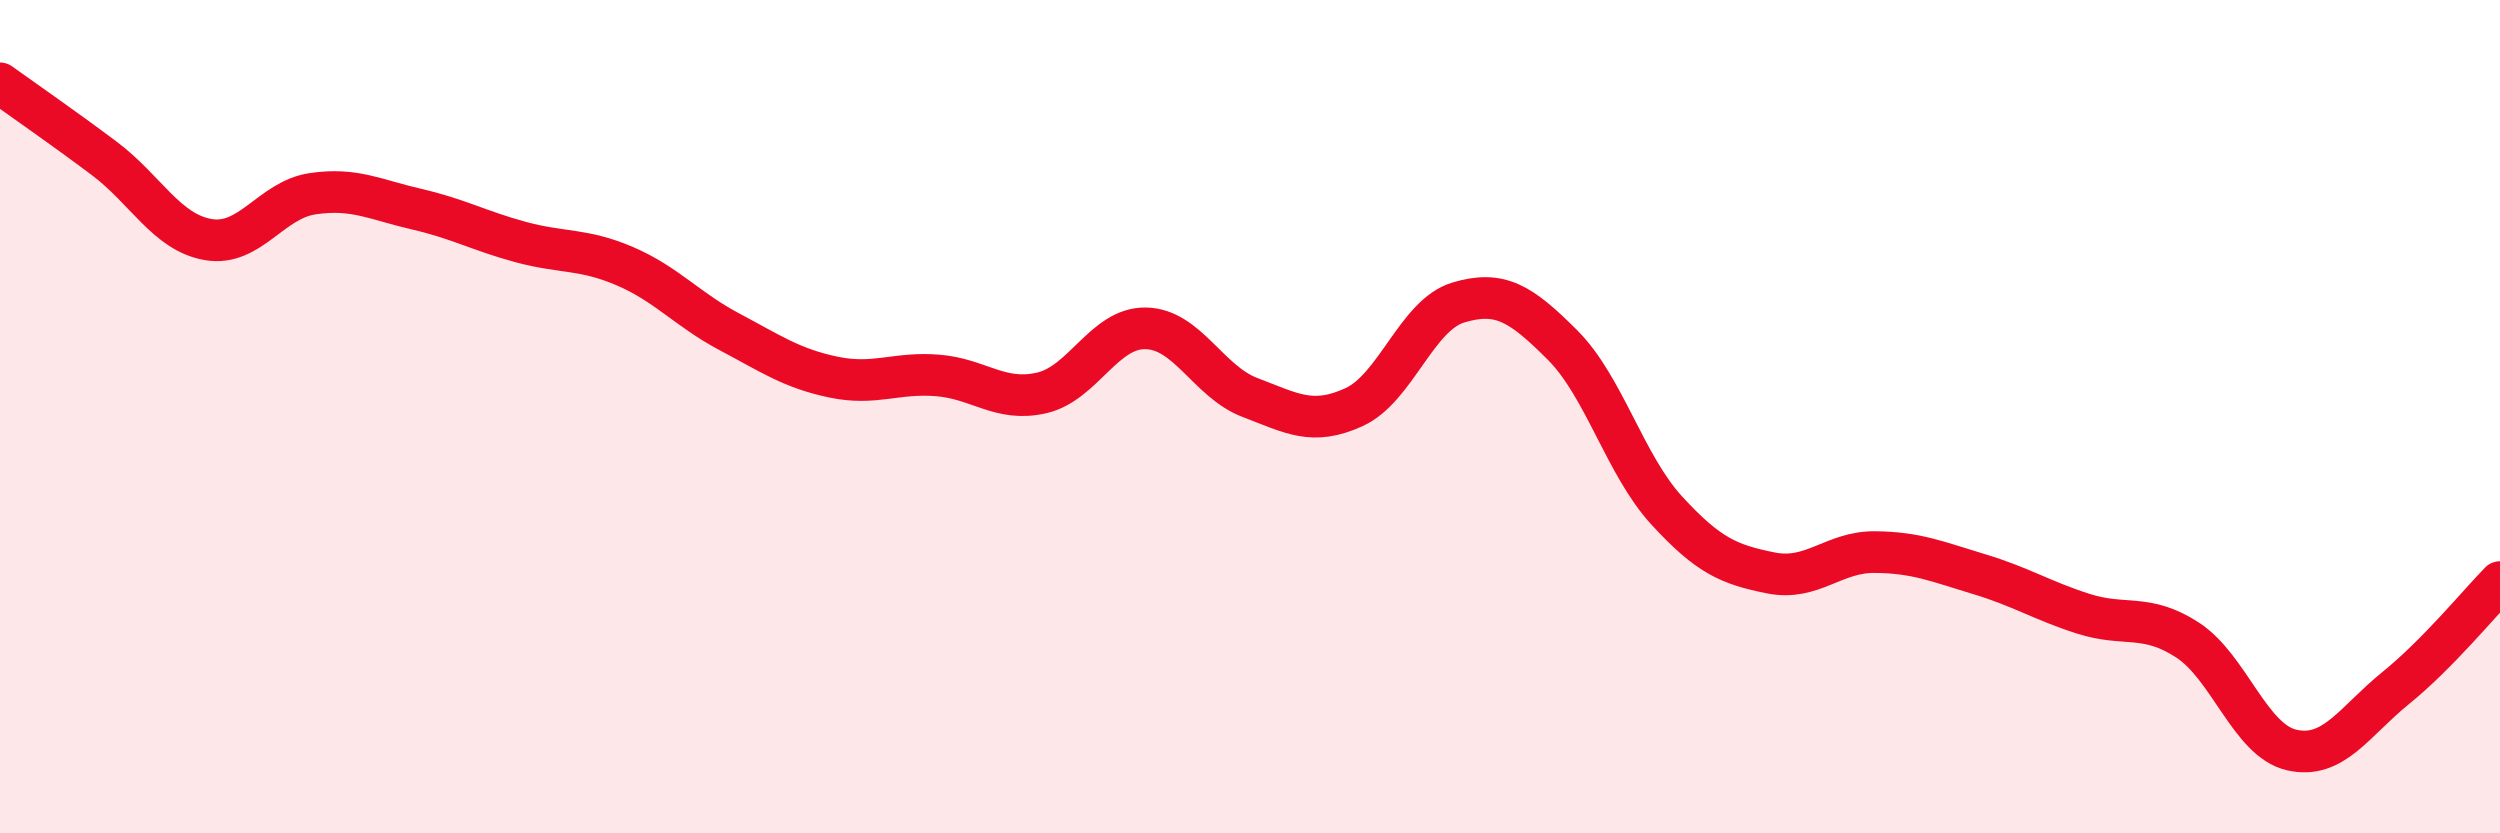
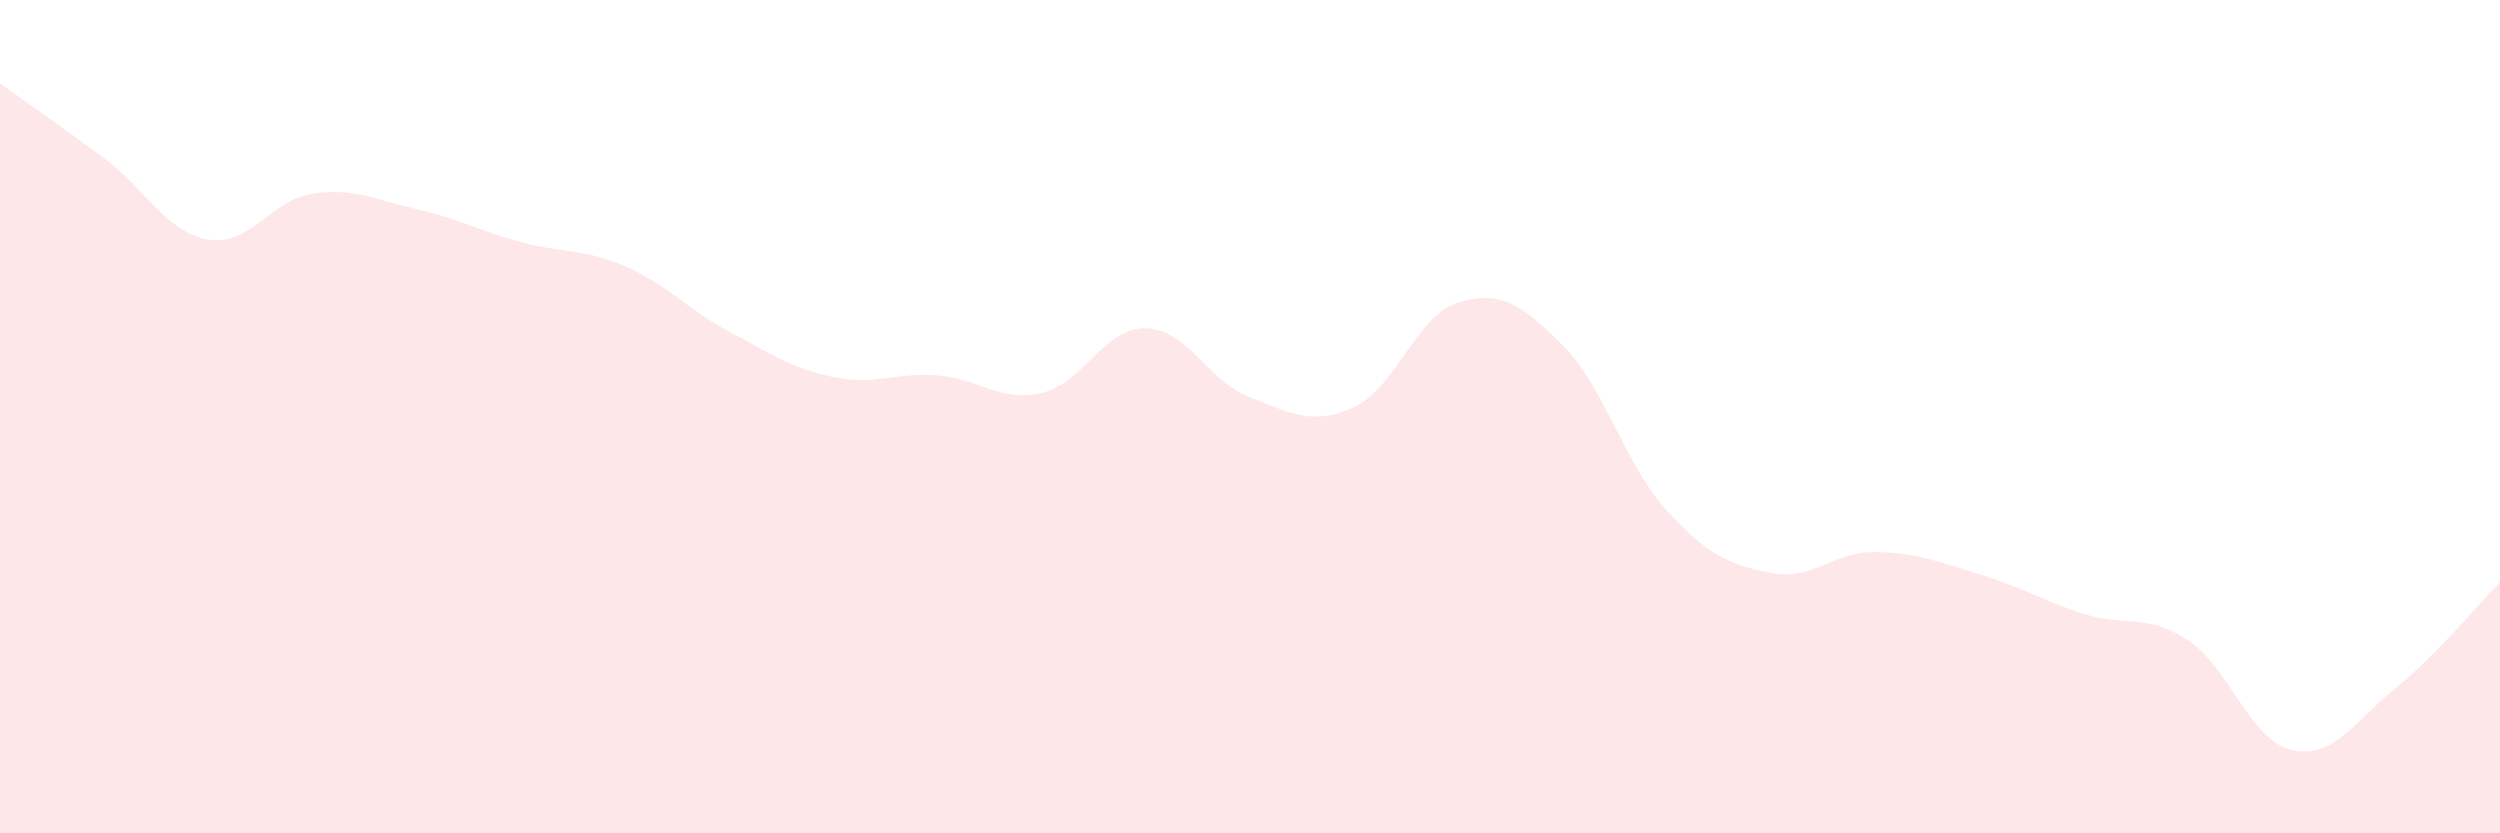
<svg xmlns="http://www.w3.org/2000/svg" width="60" height="20" viewBox="0 0 60 20">
  <path d="M 0,2 C 0.5,2.36 1.5,3.05 2.5,3.8 C 3.5,4.55 4,5.58 5,5.75 C 6,5.92 6.5,4.8 7.5,4.65 C 8.5,4.5 9,4.79 10,5.02 C 11,5.25 11.5,5.54 12.5,5.81 C 13.5,6.08 14,5.96 15,6.39 C 16,6.82 16.5,7.43 17.5,7.96 C 18.5,8.49 19,8.84 20,9.05 C 21,9.26 21.5,8.93 22.5,9.01 C 23.5,9.09 24,9.66 25,9.43 C 26,9.2 26.5,7.86 27.5,7.88 C 28.5,7.9 29,9.16 30,9.54 C 31,9.92 31.5,10.23 32.5,9.77 C 33.5,9.31 34,7.56 35,7.26 C 36,6.96 36.5,7.28 37.5,8.28 C 38.5,9.28 39,11.16 40,12.25 C 41,13.34 41.5,13.55 42.5,13.75 C 43.5,13.95 44,13.24 45,13.25 C 46,13.26 46.5,13.48 47.5,13.78 C 48.5,14.08 49,14.41 50,14.73 C 51,15.05 51.5,14.71 52.5,15.36 C 53.5,16.01 54,17.77 55,18 C 56,18.23 56.5,17.32 57.5,16.51 C 58.5,15.7 59.5,14.48 60,13.97L60 20L0 20Z" fill="#EB0A25" opacity="0.1" stroke-linecap="round" stroke-linejoin="round" />
-   <path d="M 0,2 C 0.5,2.36 1.5,3.05 2.5,3.8 C 3.5,4.55 4,5.58 5,5.75 C 6,5.92 6.5,4.8 7.5,4.65 C 8.5,4.5 9,4.79 10,5.02 C 11,5.25 11.5,5.54 12.5,5.81 C 13.5,6.08 14,5.96 15,6.39 C 16,6.82 16.5,7.43 17.5,7.96 C 18.5,8.49 19,8.84 20,9.05 C 21,9.26 21.5,8.93 22.5,9.01 C 23.5,9.09 24,9.66 25,9.43 C 26,9.2 26.5,7.86 27.5,7.88 C 28.5,7.9 29,9.16 30,9.54 C 31,9.92 31.5,10.23 32.5,9.77 C 33.5,9.31 34,7.56 35,7.26 C 36,6.96 36.5,7.28 37.5,8.28 C 38.5,9.28 39,11.16 40,12.25 C 41,13.34 41.5,13.55 42.5,13.75 C 43.5,13.95 44,13.24 45,13.25 C 46,13.26 46.5,13.48 47.5,13.78 C 48.5,14.08 49,14.41 50,14.73 C 51,15.05 51.5,14.71 52.5,15.36 C 53.5,16.01 54,17.77 55,18 C 56,18.23 56.5,17.32 57.5,16.51 C 58.5,15.7 59.5,14.48 60,13.97" stroke="#EB0A25" stroke-width="1" fill="none" stroke-linecap="round" stroke-linejoin="round" />
</svg>